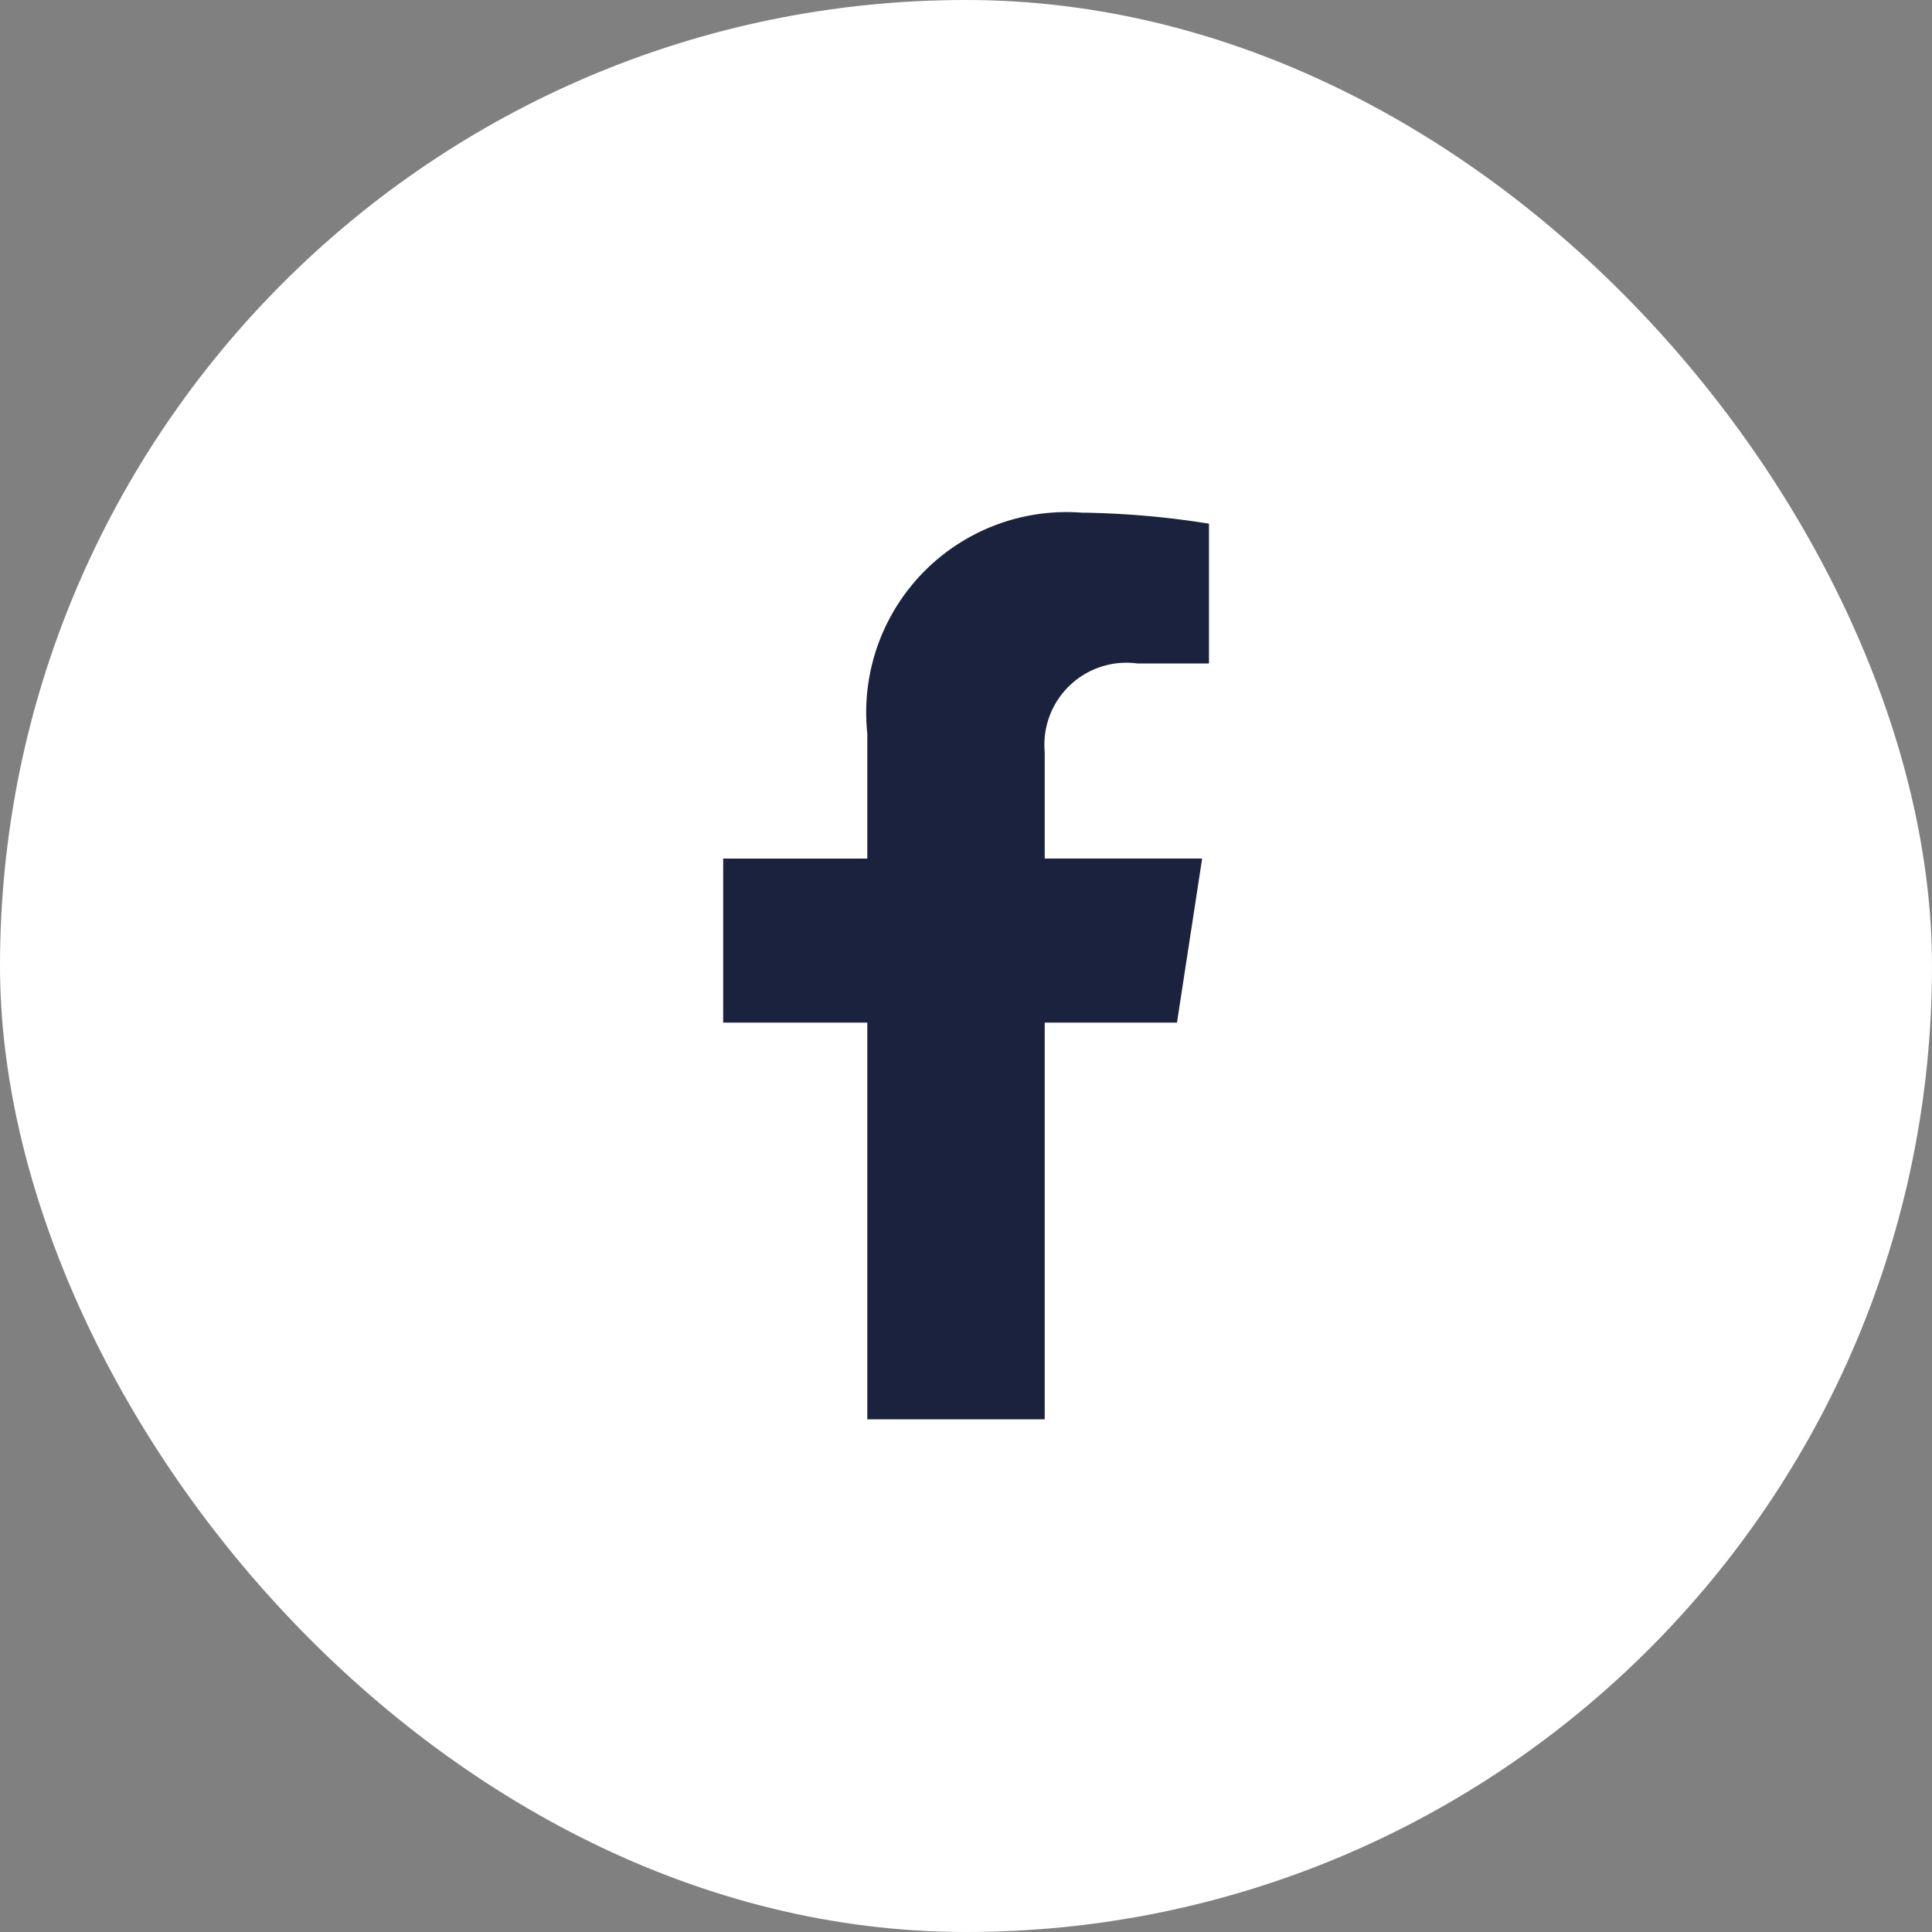
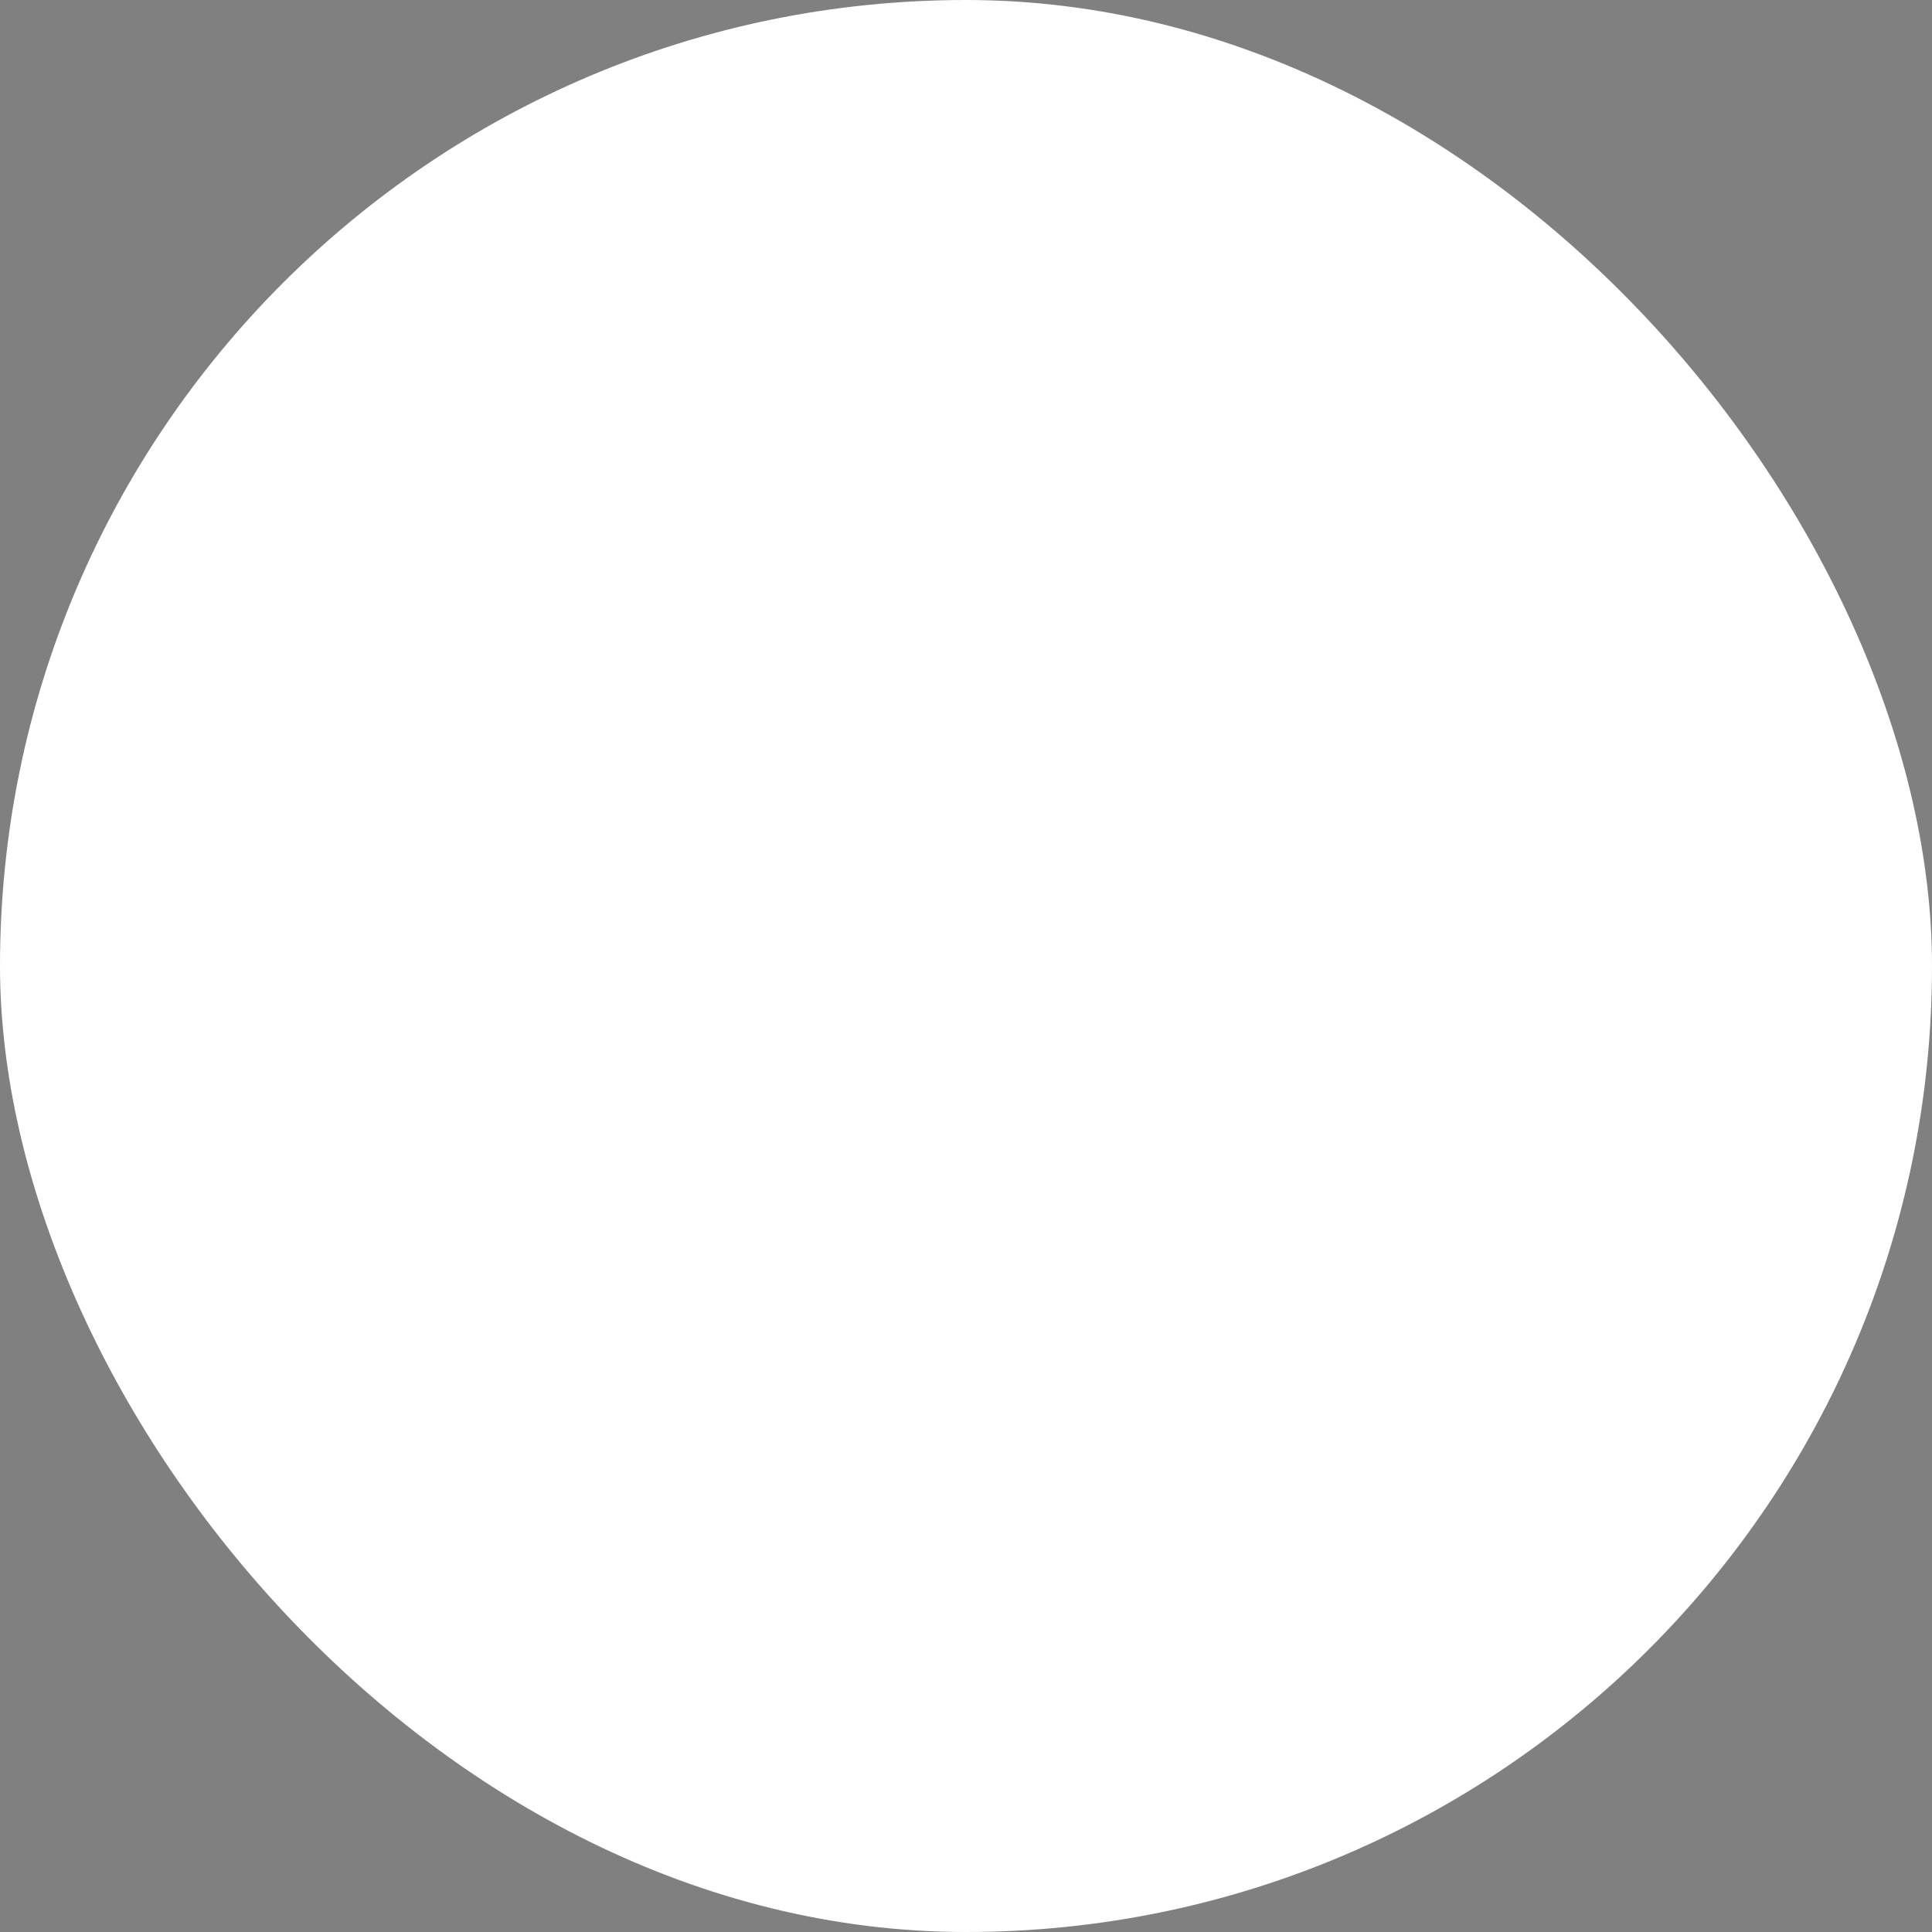
<svg xmlns="http://www.w3.org/2000/svg" width="35" height="35" viewBox="0 0 35 35">
  <rect x="0" y="0" width="35" height="35" fill="#808080" stroke="none" />
  <g id="Group_2666" data-name="Group 2666" transform="translate(-230 -6456)">
    <rect id="Rectangle_1272" data-name="Rectangle 1272" width="35" height="35" rx="17.5" transform="translate(230 6456)" fill="#fff" />
-     <path id="Icon_awesome-facebook-f" data-name="Icon awesome-facebook-f" d="M9.83,9.239l.456-2.973H7.434V4.338A1.486,1.486,0,0,1,9.11,2.732h1.3V.2A15.813,15.813,0,0,0,8.1,0,3.629,3.629,0,0,0,4.22,4V6.267H1.609V9.239H4.22v7.186H7.434V9.239Z" transform="translate(241.492 6465.287)" fill="#1b223d" />
  </g>
</svg>